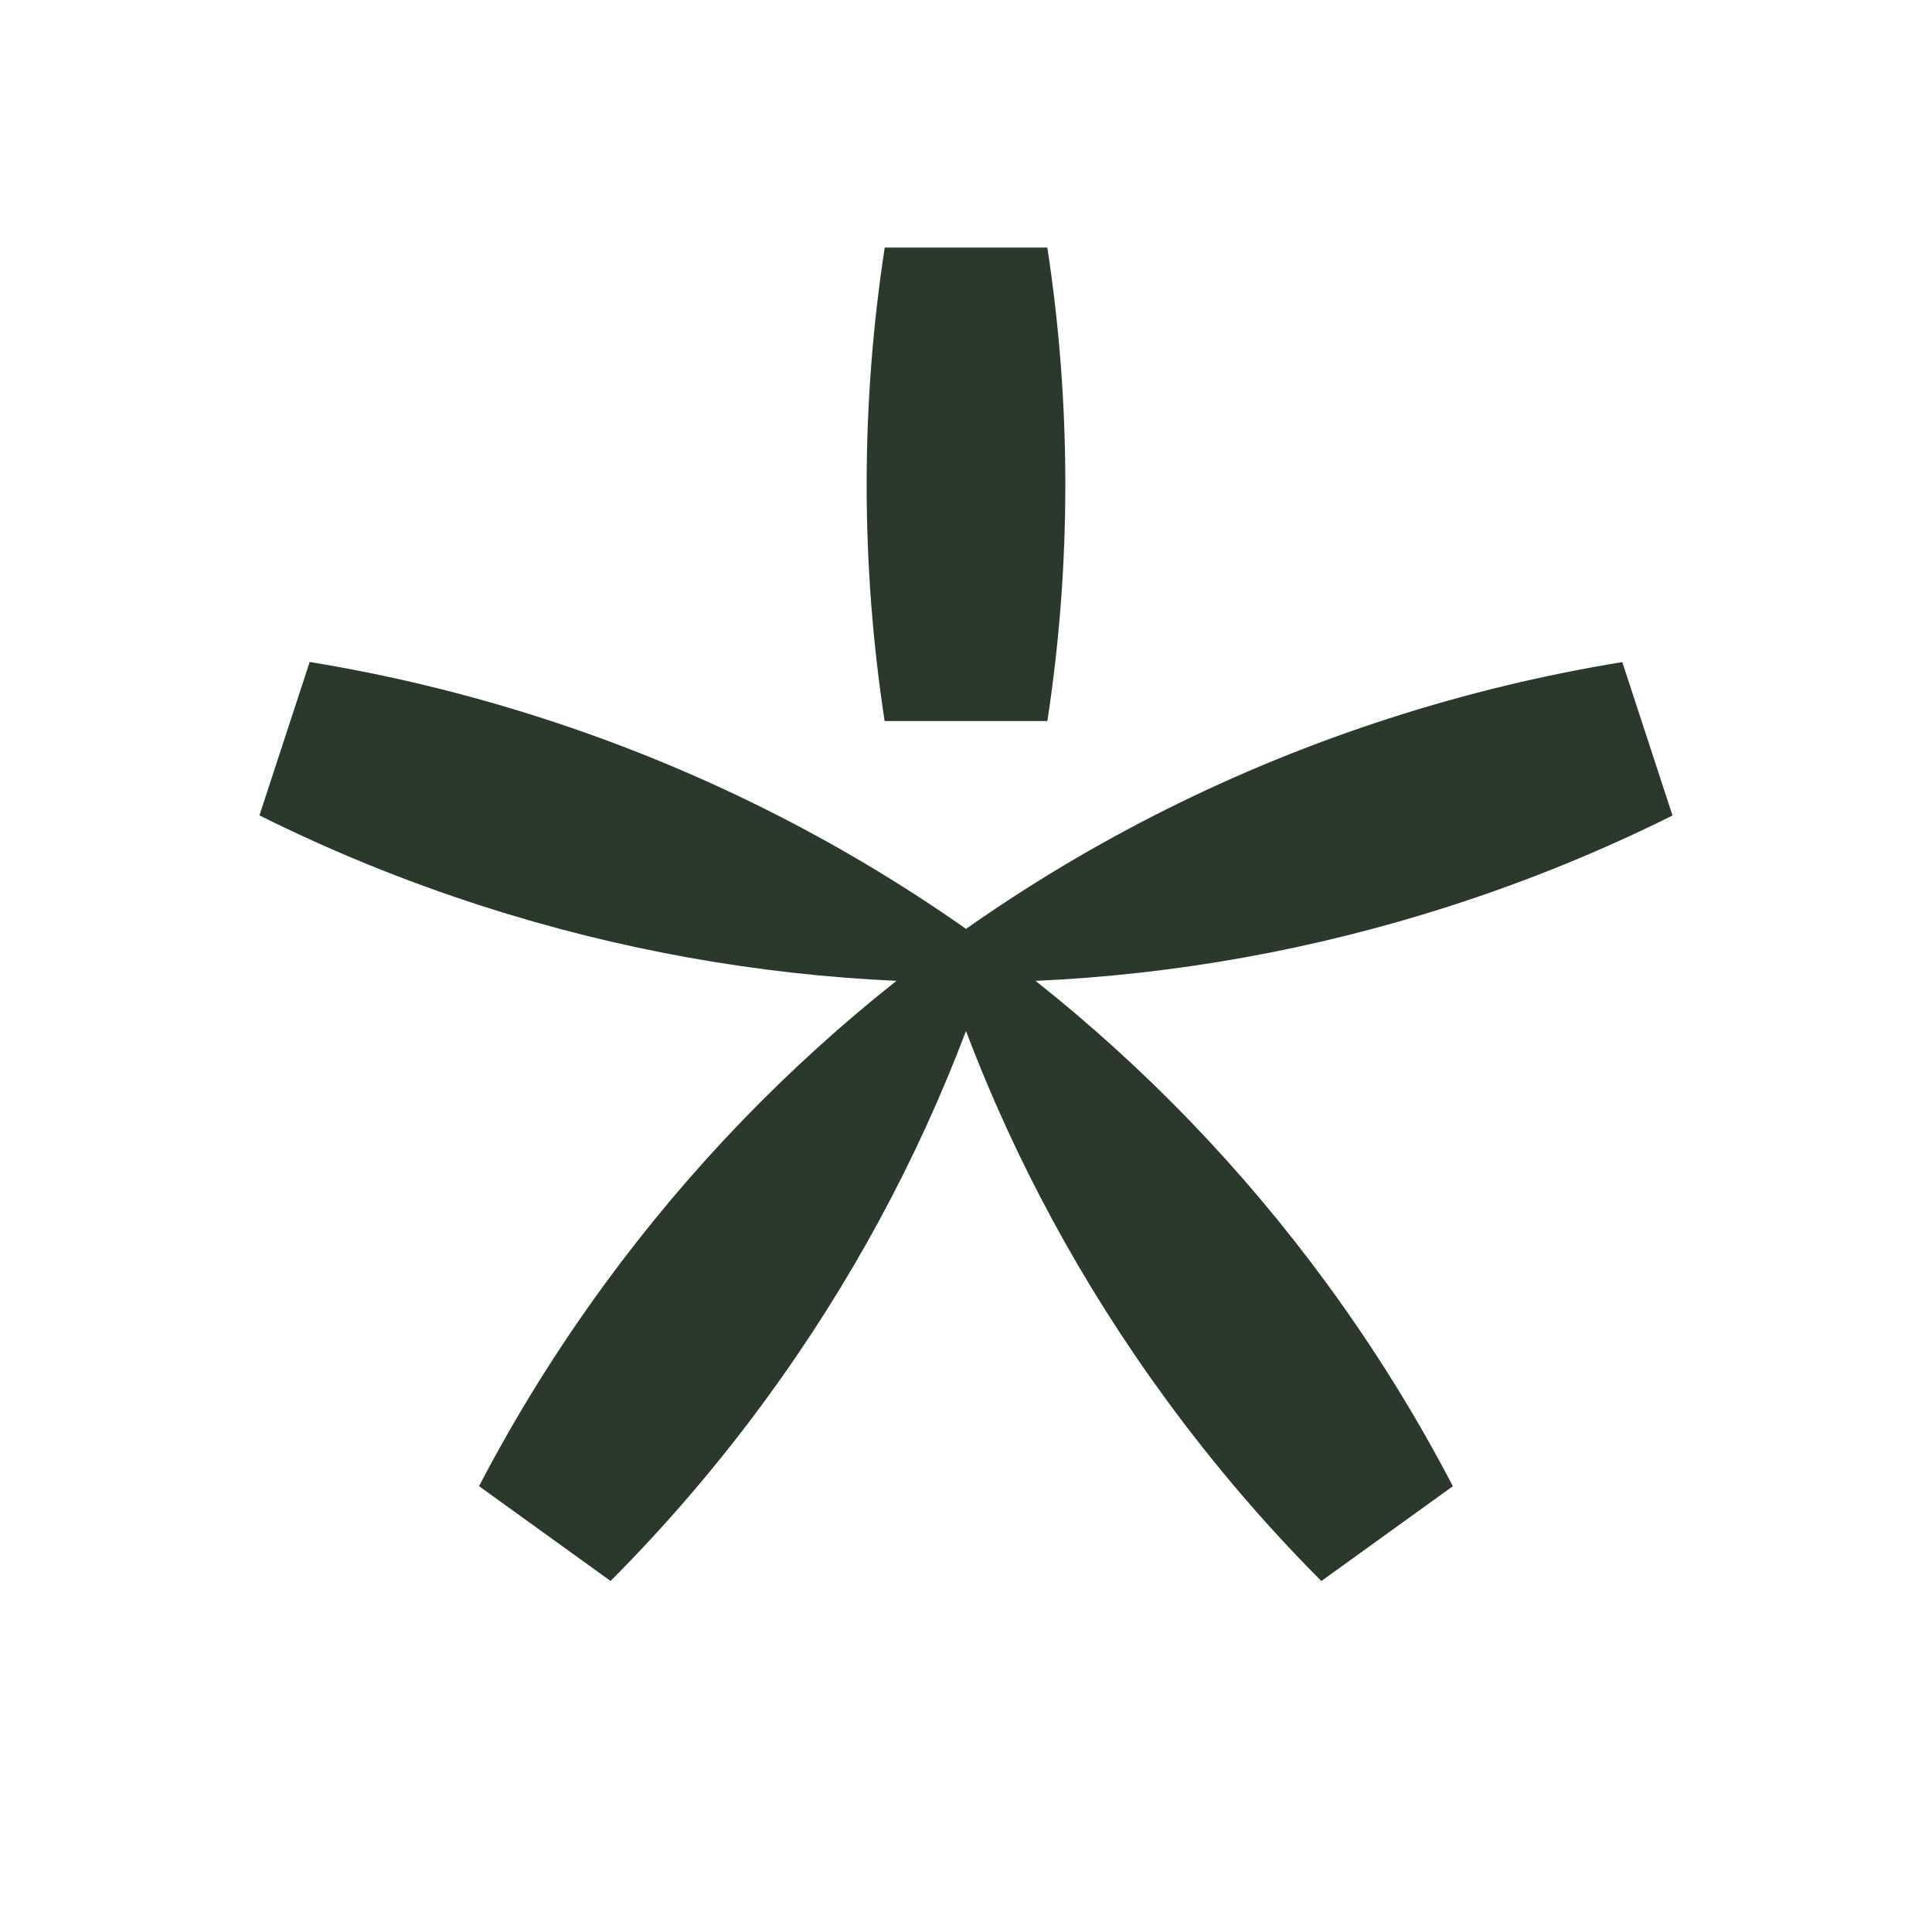
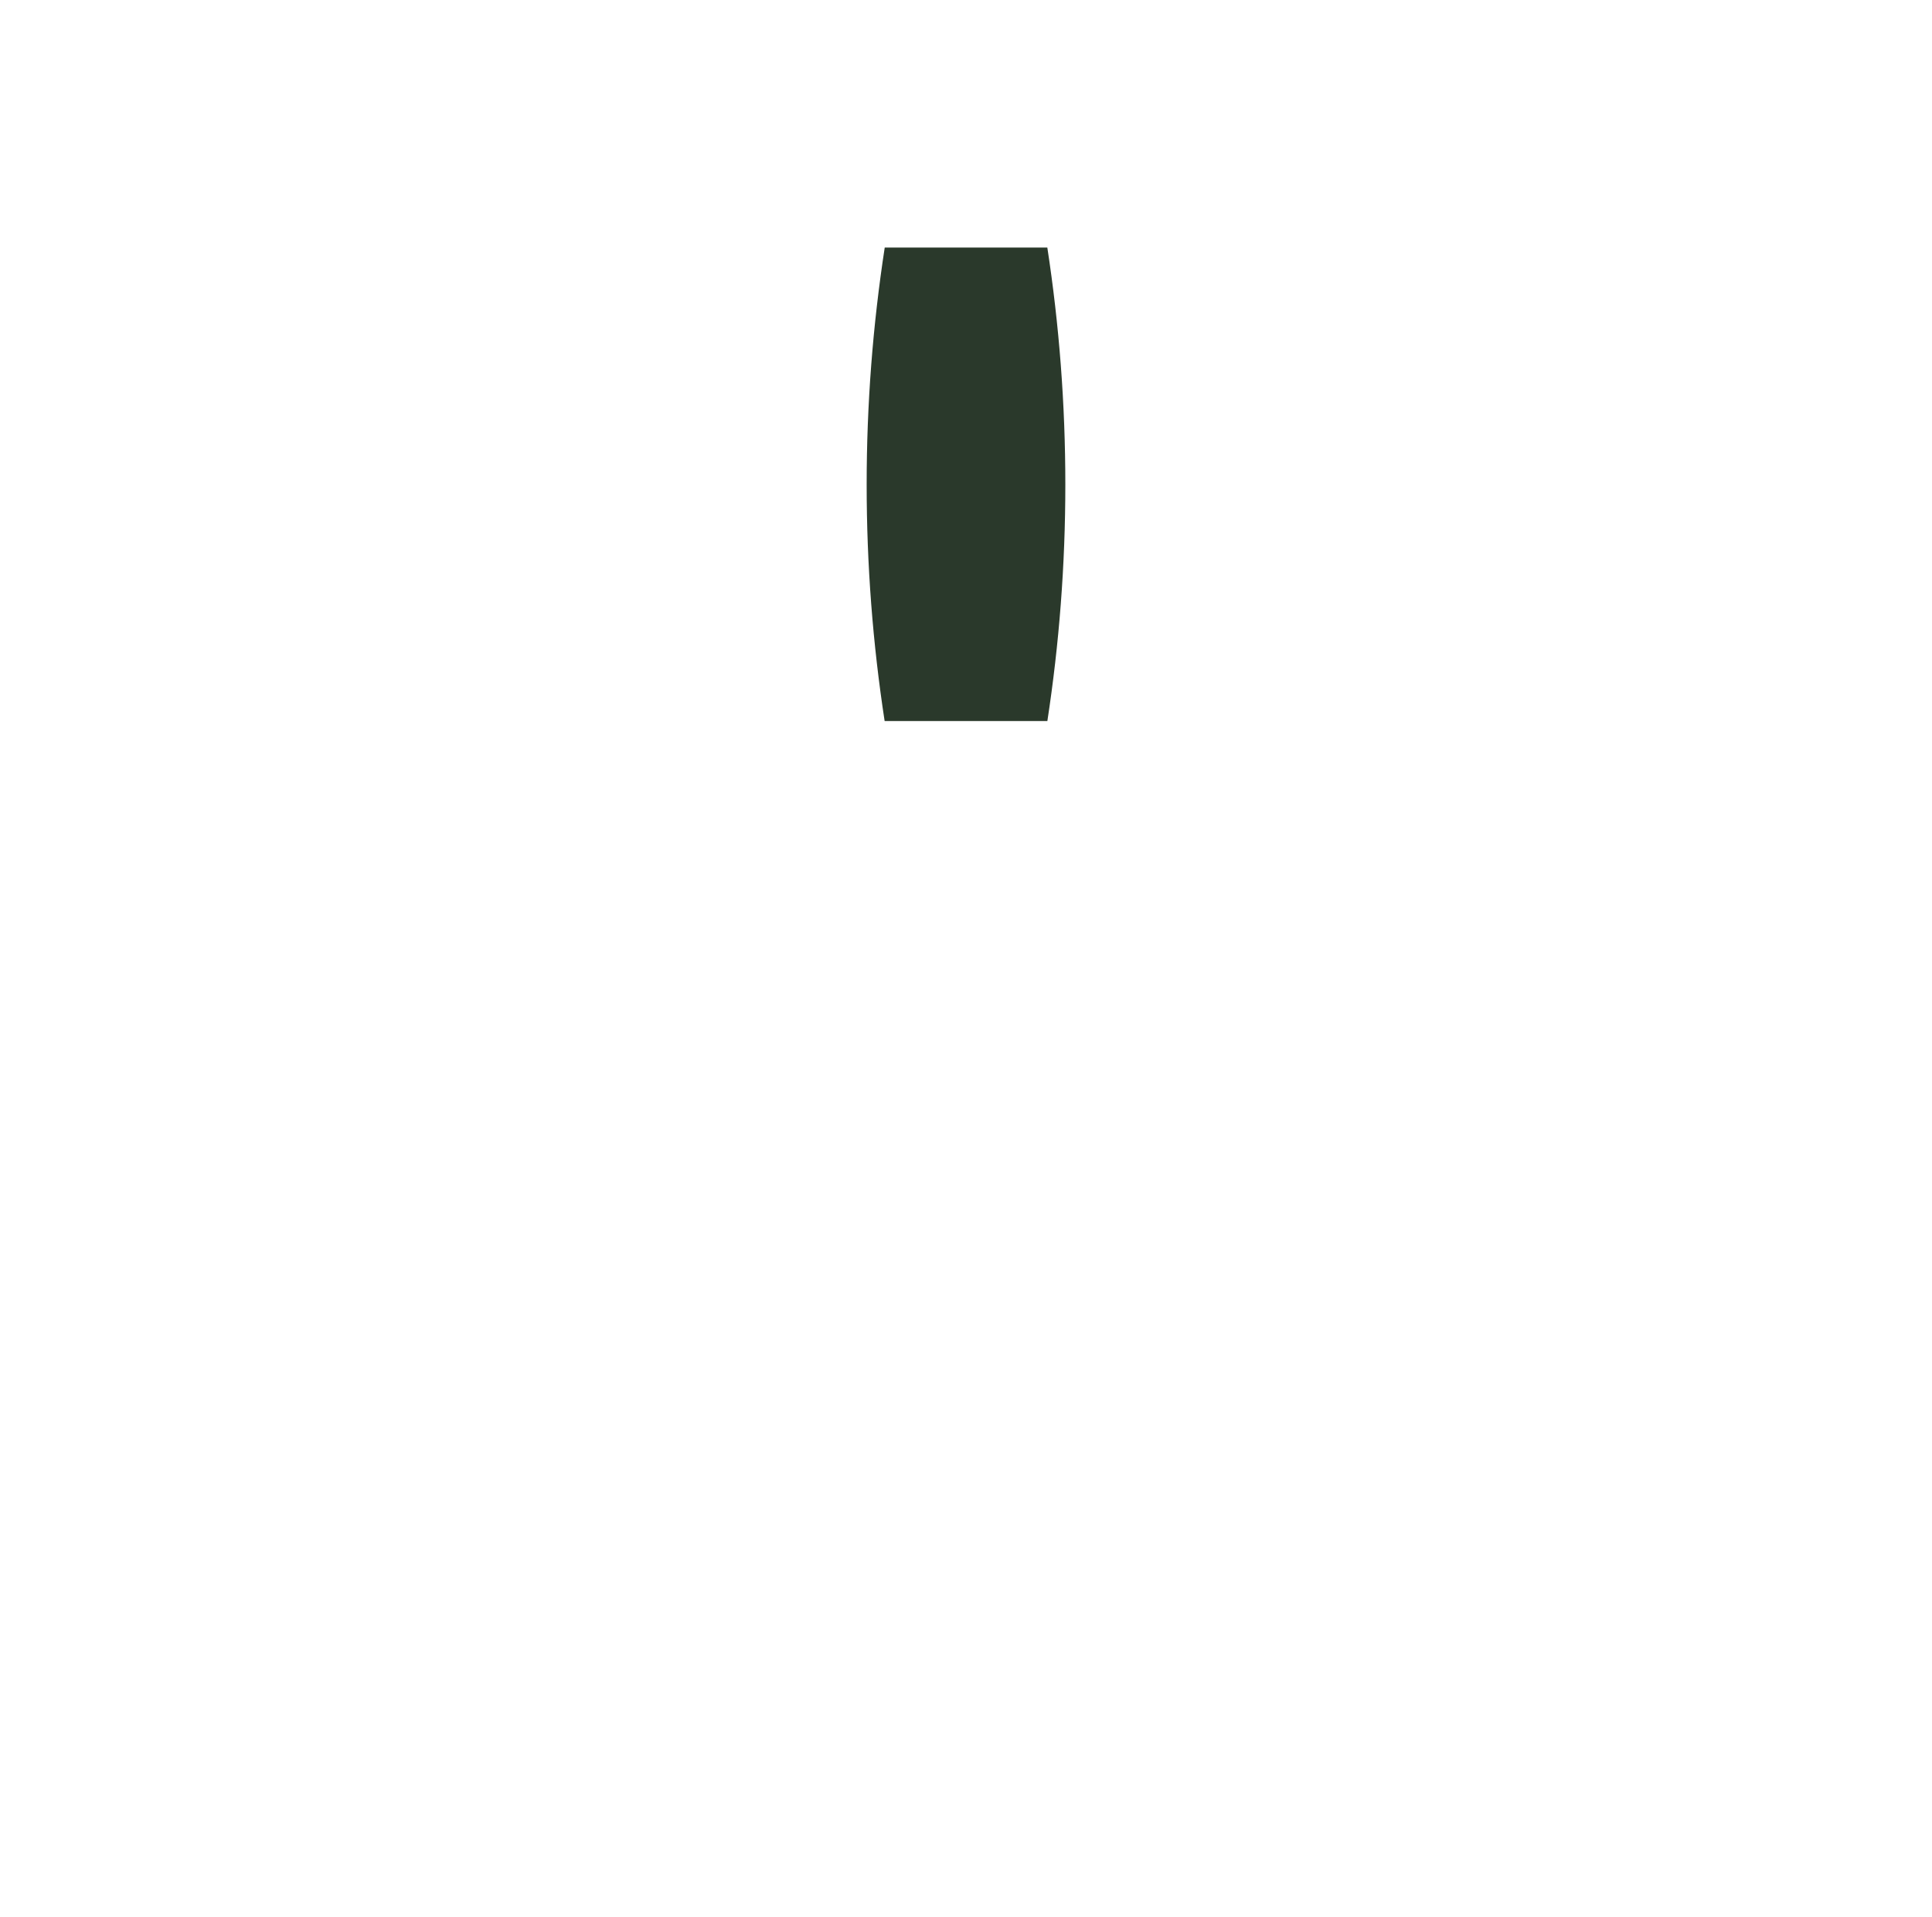
<svg xmlns="http://www.w3.org/2000/svg" width="249" height="247" viewBox="0 0 249 247" fill="none">
  <g id="LOGO">
    <g id="Union">
      <path d="M114.014 92.91C112.489 82.972 111.697 72.796 111.697 62.444C111.697 52.064 112.493 41.86 114.026 31.896H134.981C136.511 41.861 137.302 52.064 137.302 62.444C137.302 72.796 136.511 82.972 134.986 92.91H114.014Z" fill="#2a392b" />
-       <path d="M115.538 126.382C97.748 125.583 79.758 122.424 62.011 116.704C52.057 113.496 42.518 109.591 33.438 105.064L39.912 85.297C49.941 86.932 59.97 89.339 69.923 92.547C89.905 98.988 108.212 108.234 124.503 119.687C140.792 108.236 159.096 98.992 179.075 92.553C189.027 89.345 199.056 86.943 209.083 85.311L215.558 105.079C206.477 109.603 196.939 113.502 186.987 116.71C169.24 122.429 151.251 125.589 133.461 126.387C147.38 137.406 160.062 150.451 171.03 165.426C177.182 173.825 182.585 182.545 187.248 191.501L170.297 203.718C163.153 196.548 156.466 188.754 150.315 180.355C139.347 165.381 130.76 149.386 124.497 132.849C118.234 149.385 109.646 165.38 98.679 180.354C92.527 188.752 85.837 196.544 78.691 203.711L61.74 191.494C66.406 182.539 71.813 173.822 77.963 165.424C88.933 150.447 101.617 137.401 115.538 126.382Z" fill="#2a392b" />
    </g>
  </g>
</svg>